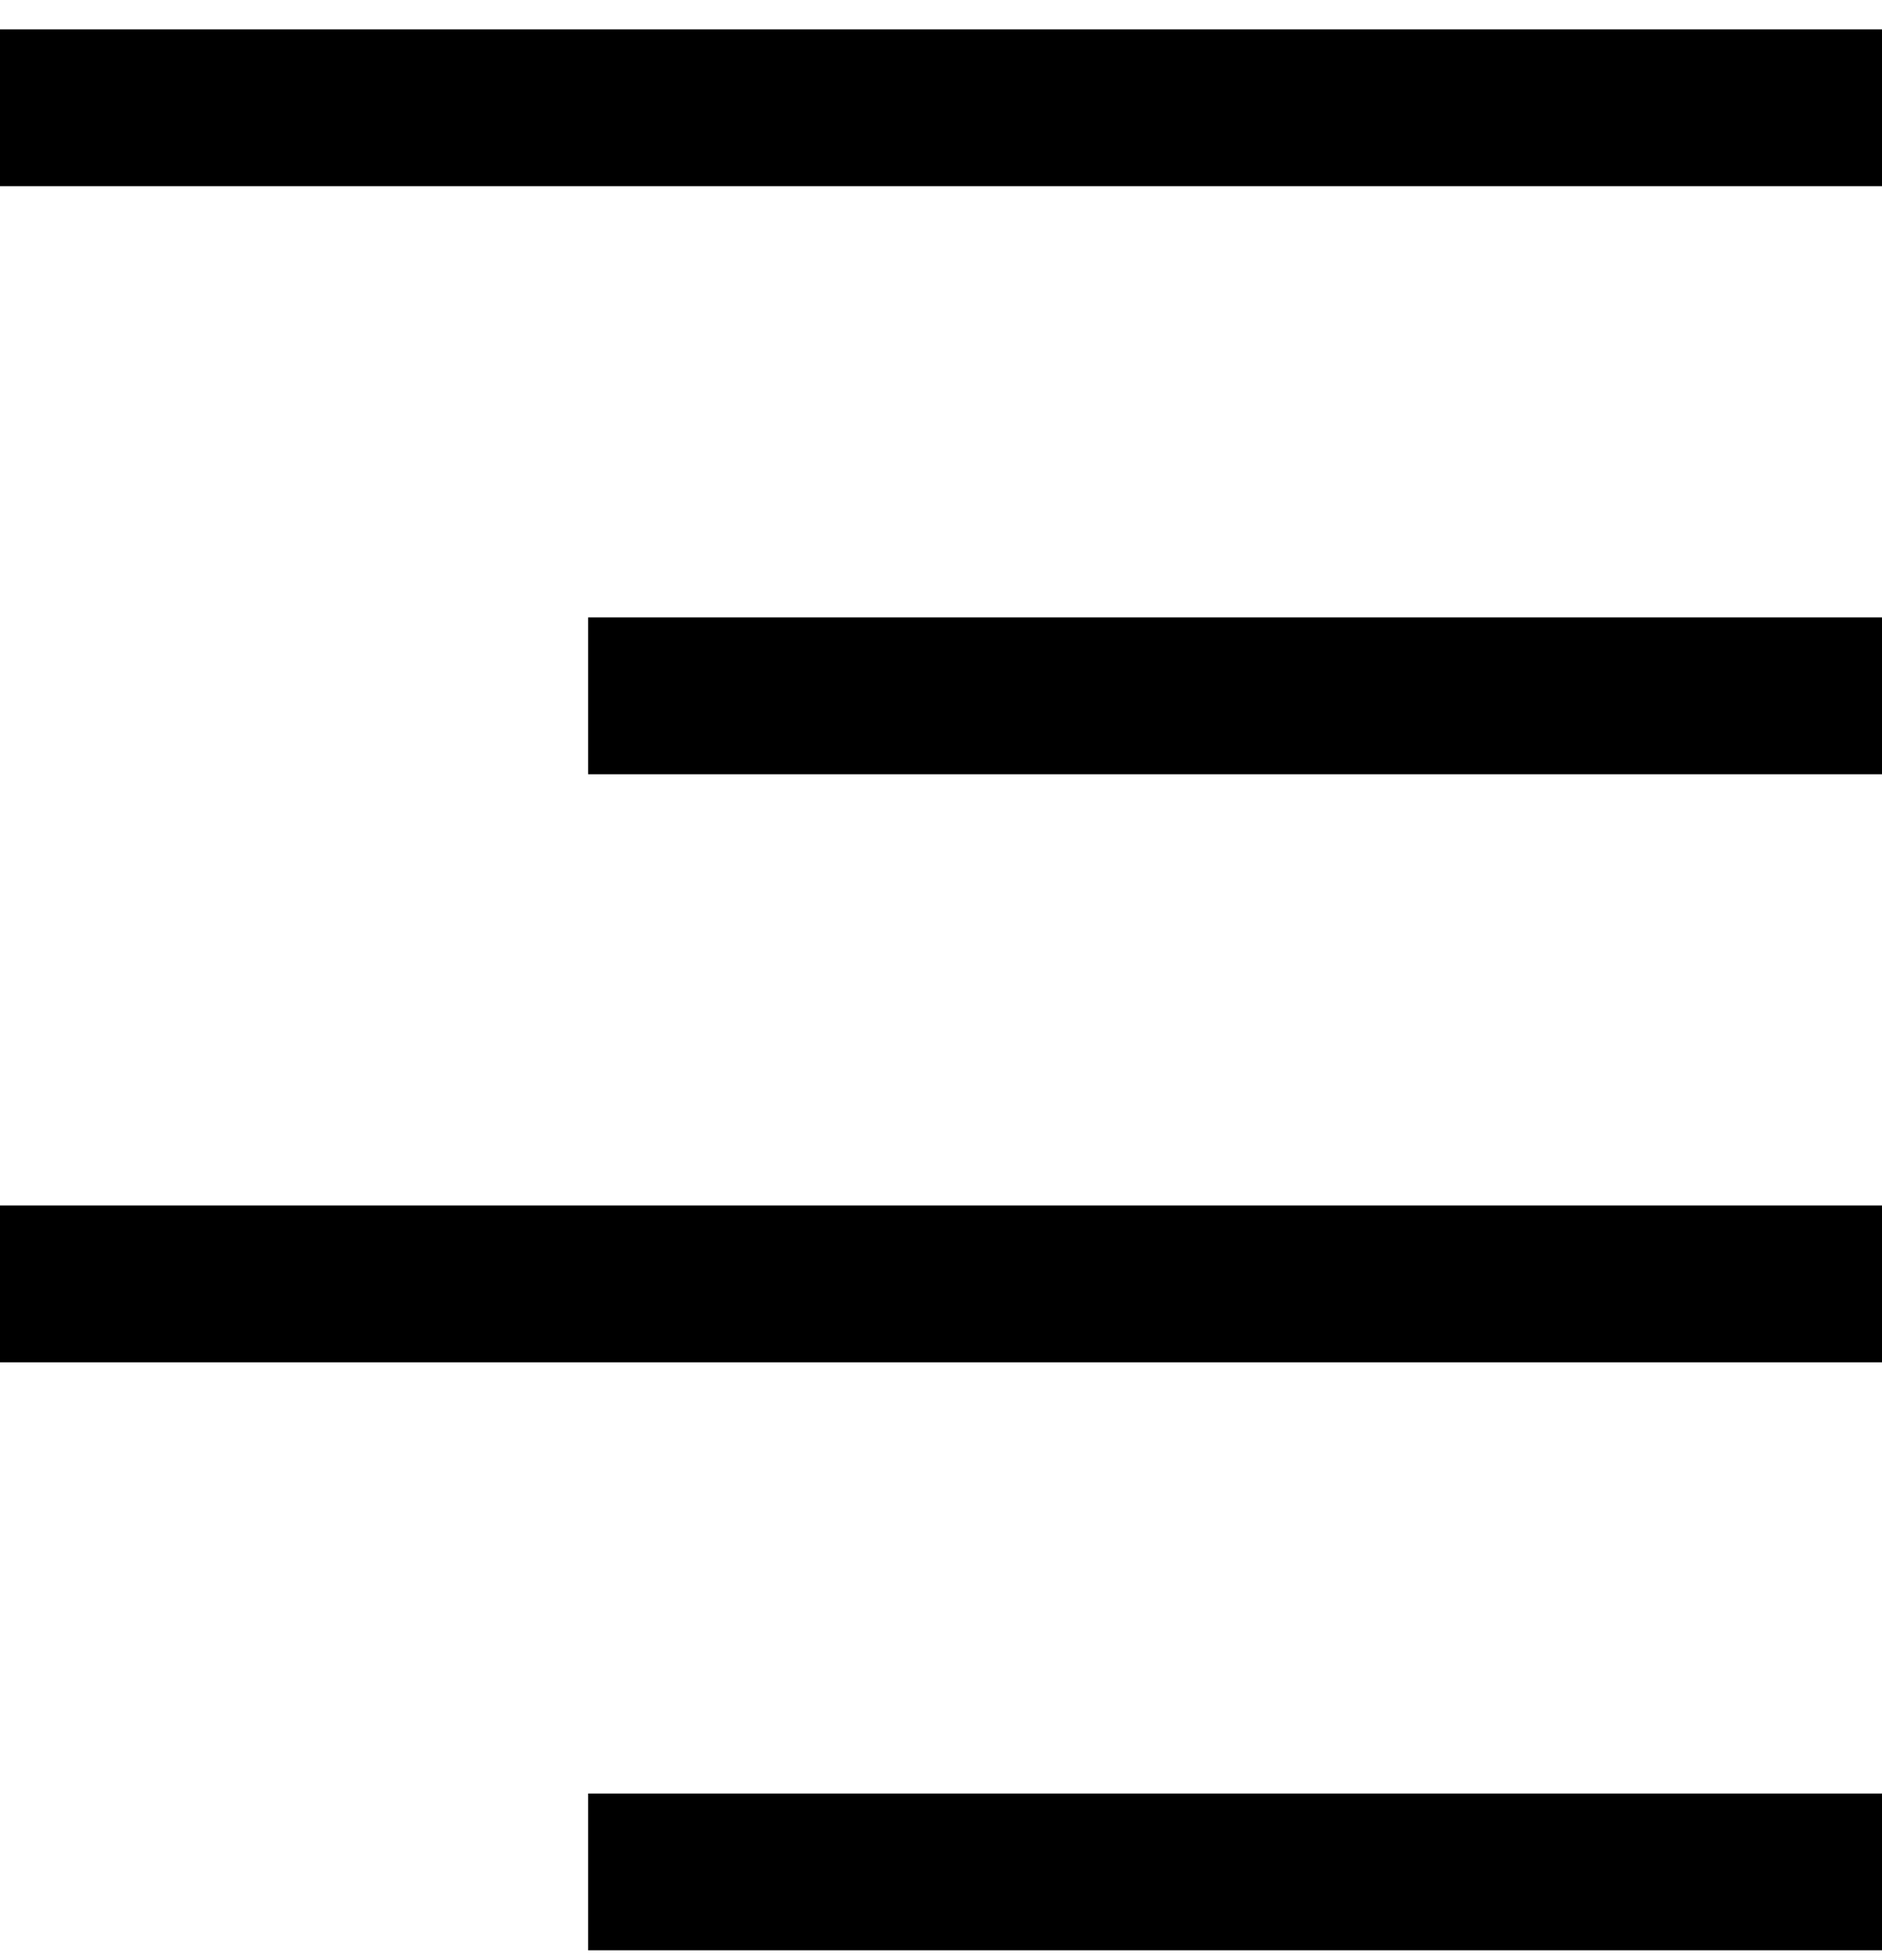
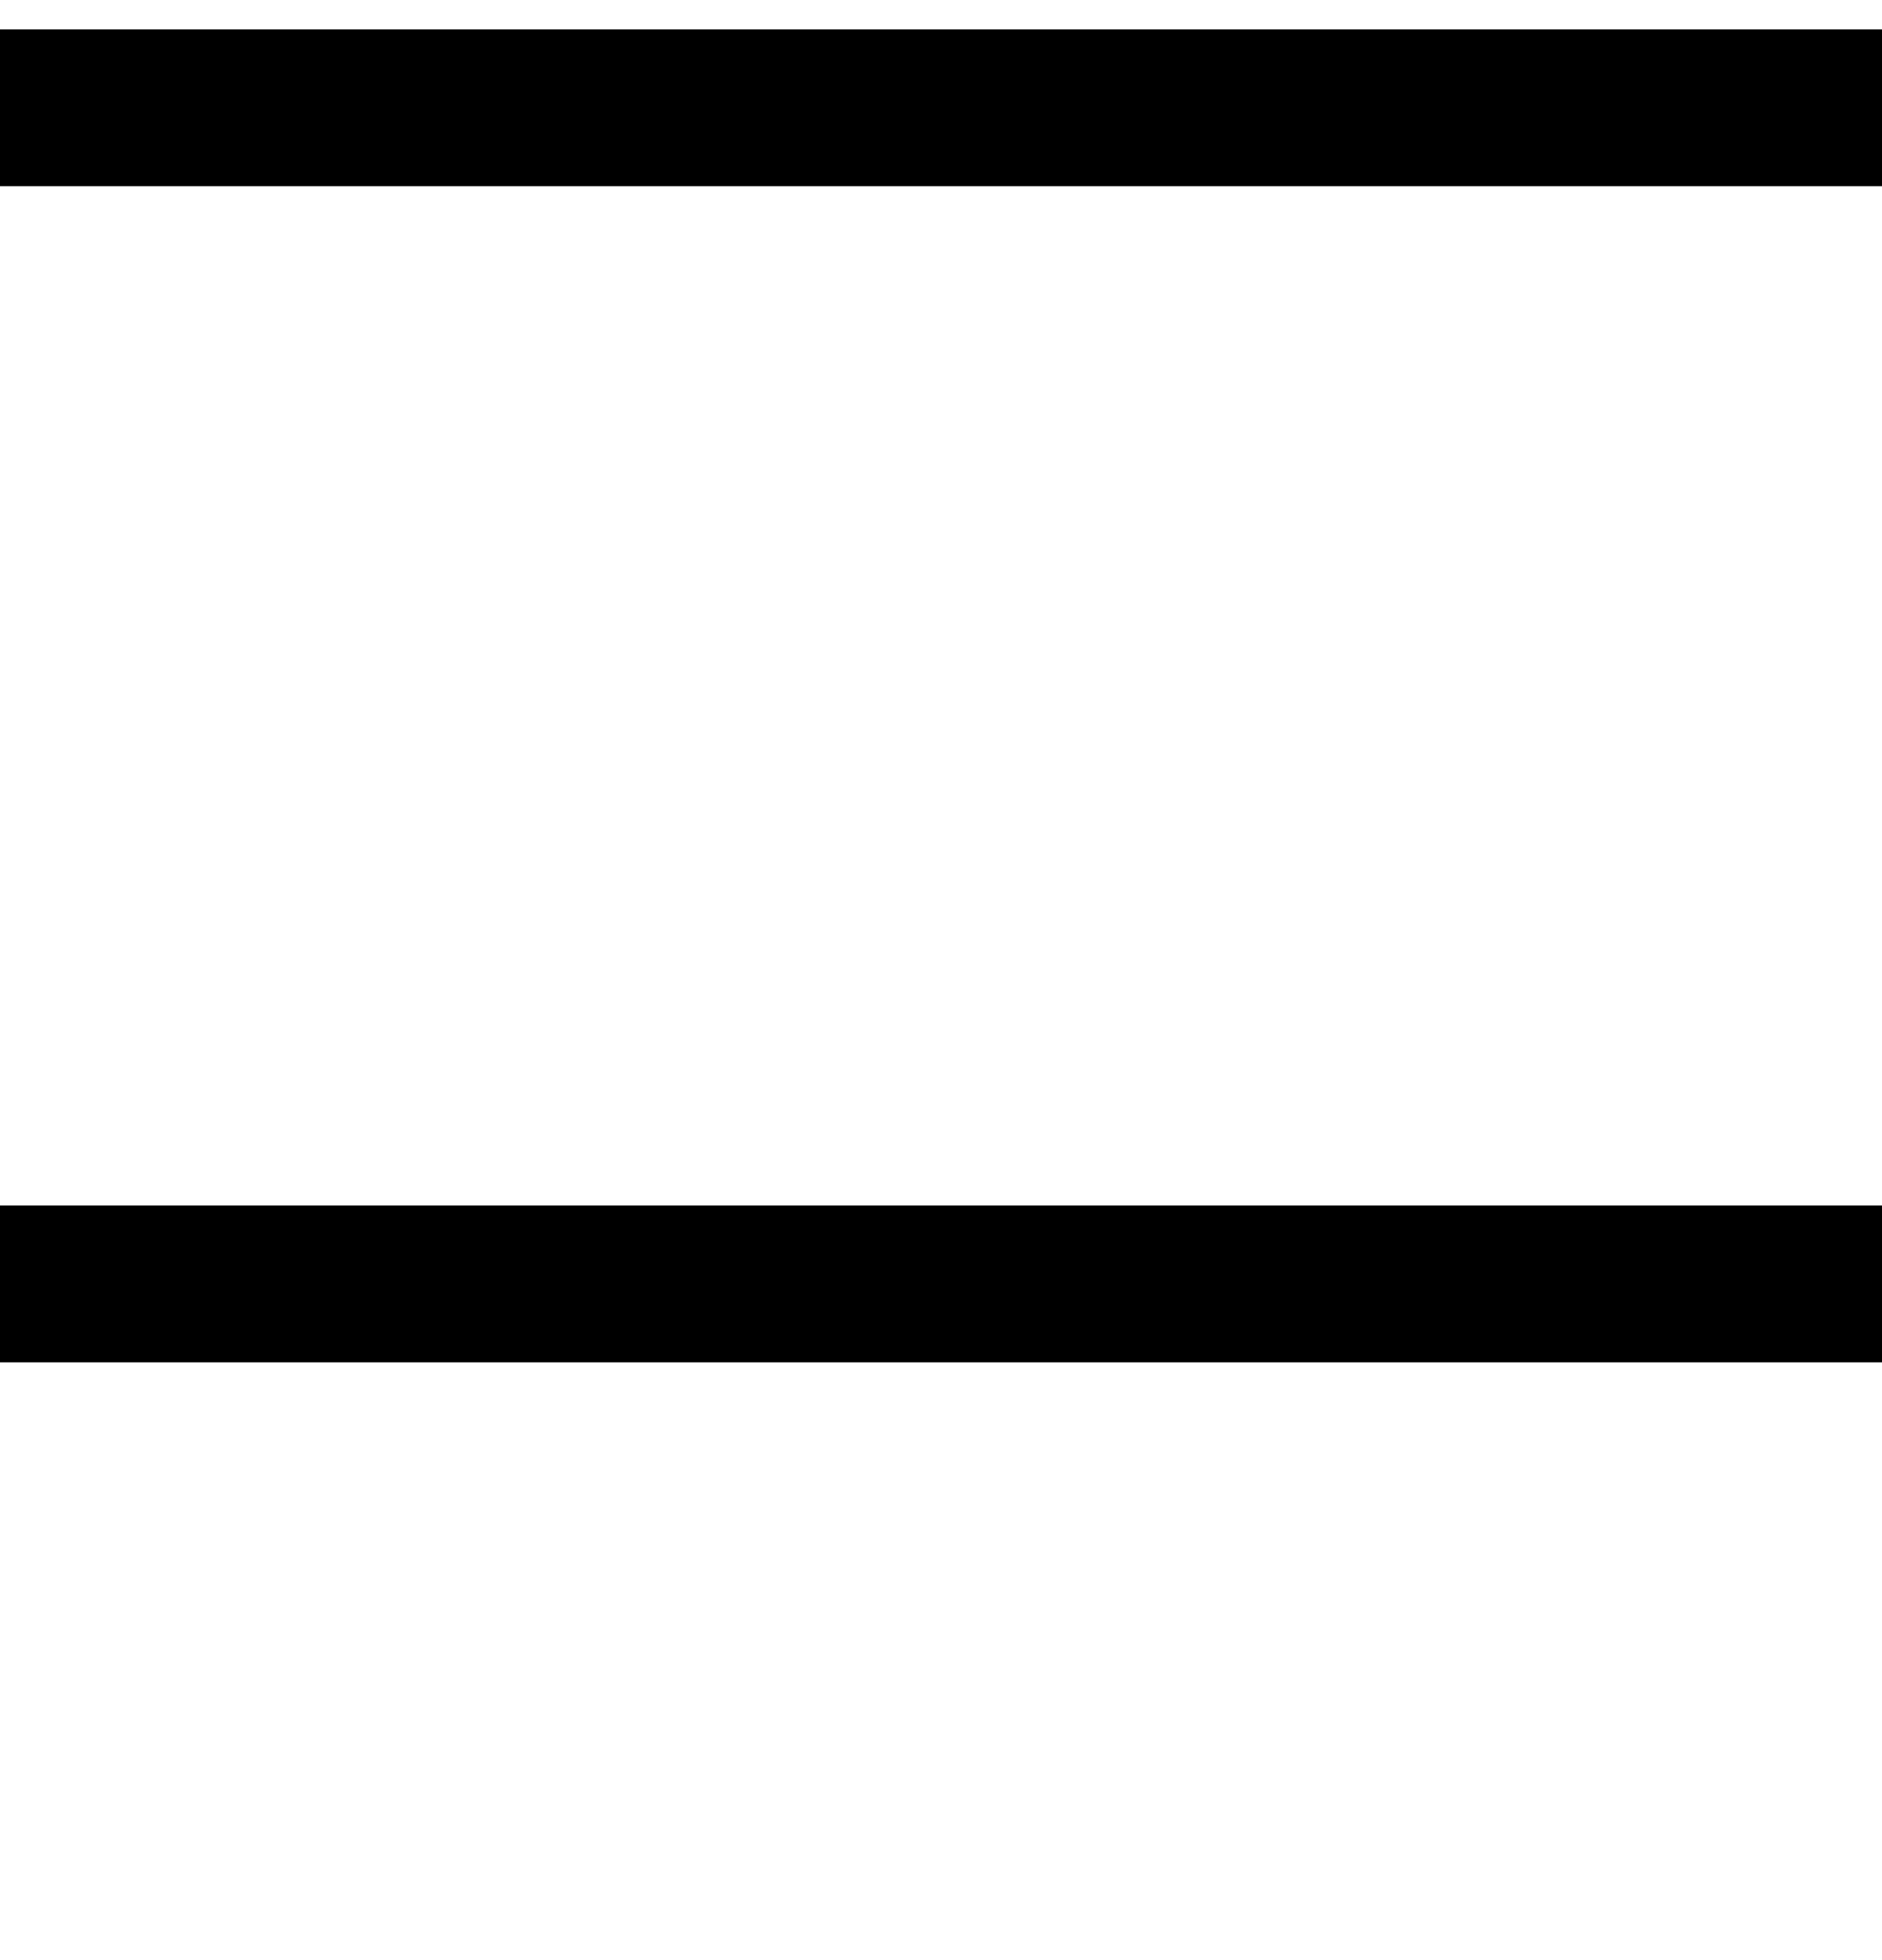
<svg xmlns="http://www.w3.org/2000/svg" width="24px" height="25px" viewBox="0 0 24 25" version="1.1">
  <title>85C47DF8-3A03-419A-8FBC-4301B14DD8EB</title>
  <g id="Website" stroke="none" stroke-width="1" fill="none" fill-rule="evenodd">
    <g id="mobile-barber" transform="translate(-269, -18)" stroke="#000000" stroke-width="2">
      <g id="Group-9" transform="translate(269, 19)">
        <line x1="24" y1="0.375" x2="0" y2="0.375" id="Stroke-1" />
-         <line x1="24" y1="7.875" x2="7.5" y2="7.875" id="Stroke-3" />
        <line x1="24" y1="15.375" x2="0" y2="15.375" id="Stroke-5" />
-         <line x1="24" y1="22.875" x2="7.5" y2="22.875" id="Stroke-7" />
      </g>
    </g>
  </g>
</svg>